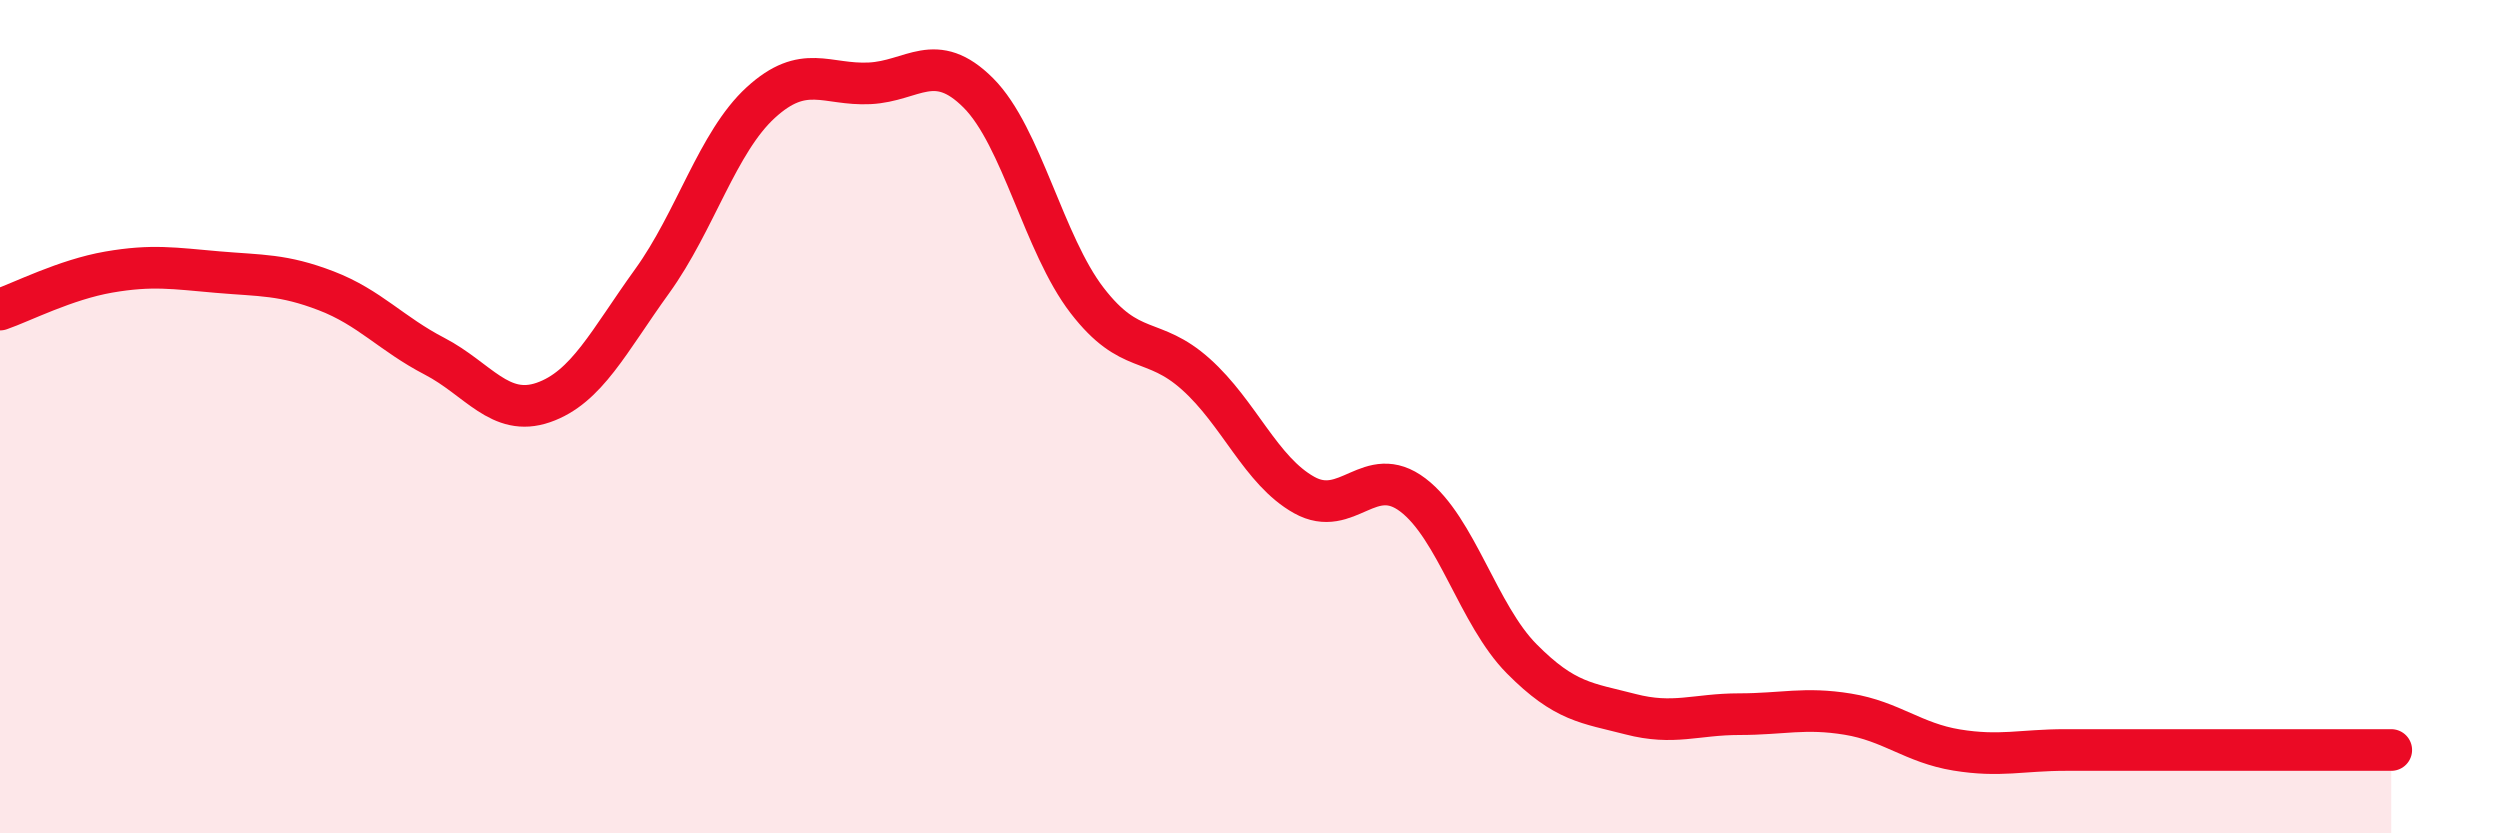
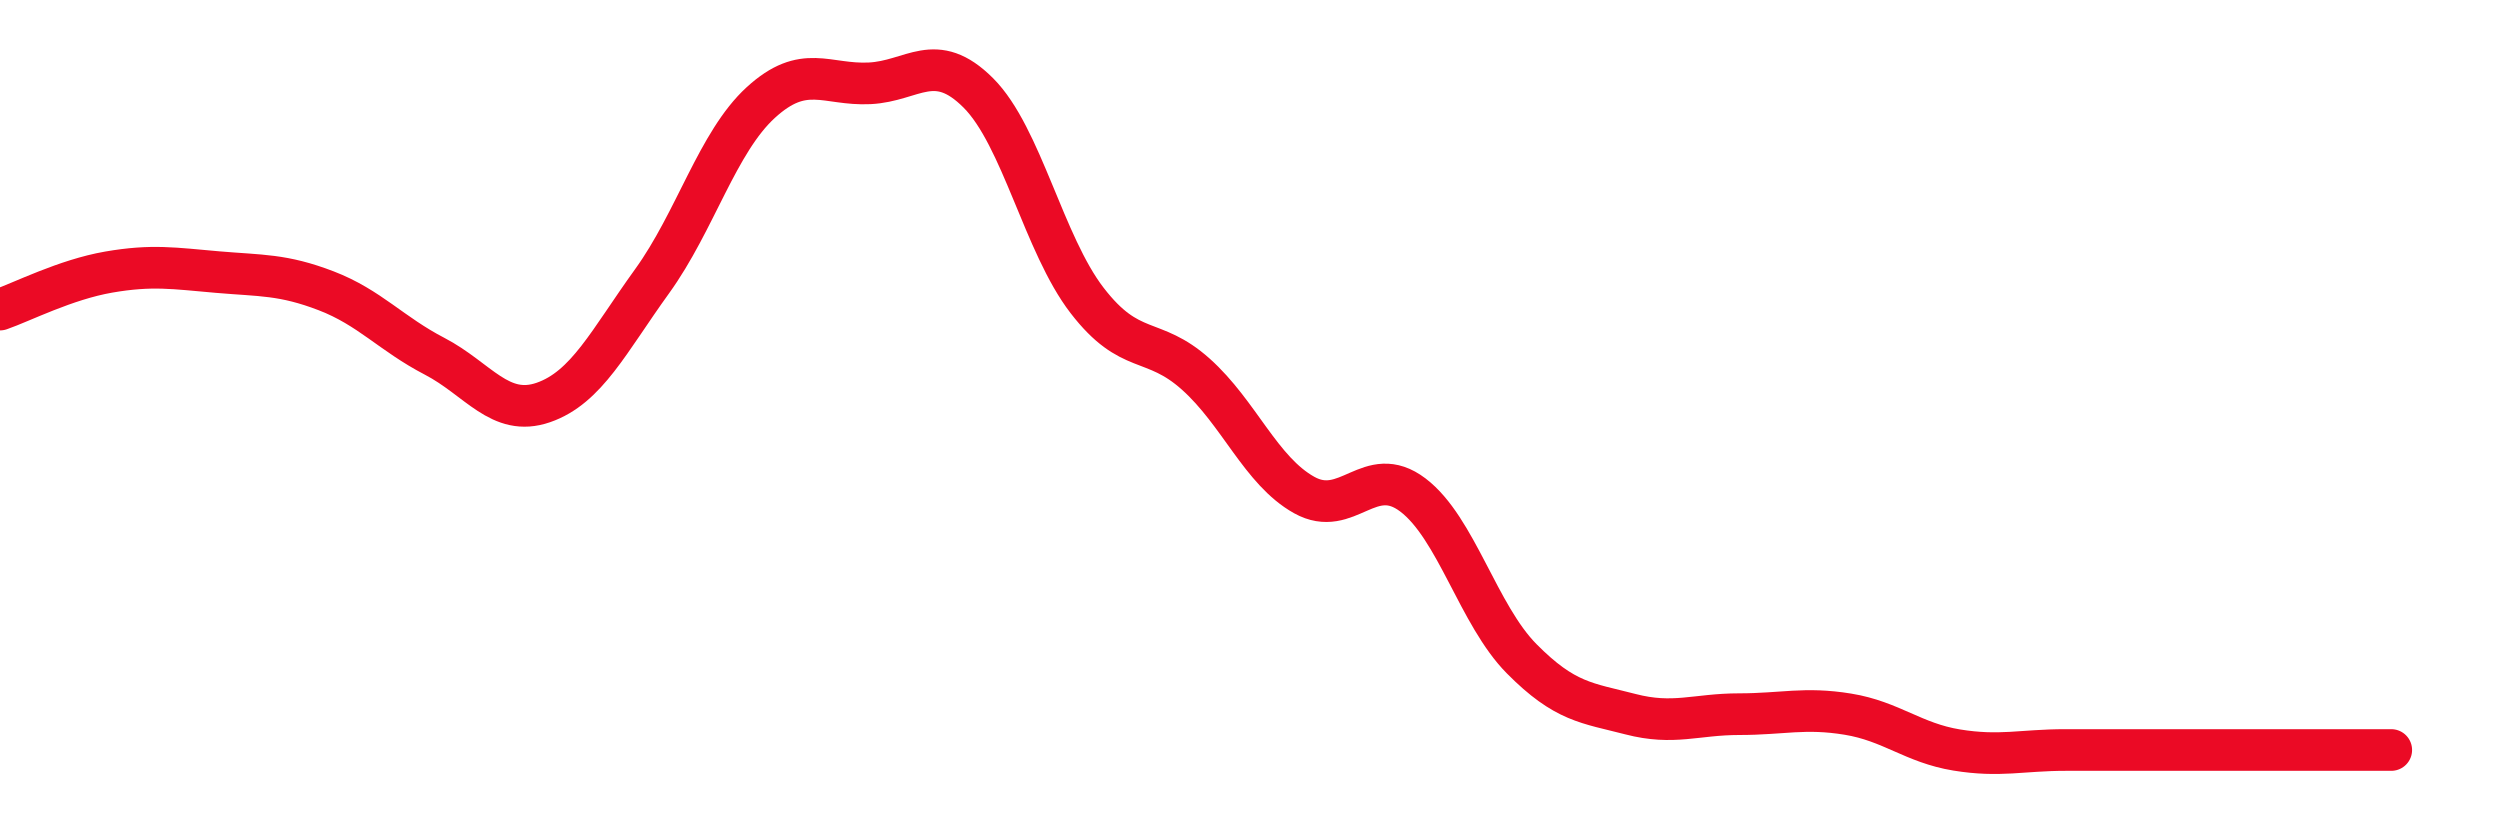
<svg xmlns="http://www.w3.org/2000/svg" width="60" height="20" viewBox="0 0 60 20">
-   <path d="M 0,7.43 C 0.52,7.25 1.57,6.71 2.61,6.53 C 3.65,6.35 4.18,6.44 5.22,6.53 C 6.26,6.62 6.79,6.58 7.83,6.98 C 8.87,7.38 9.39,8.01 10.43,8.55 C 11.47,9.09 12,10.02 13.04,9.66 C 14.08,9.3 14.61,8.19 15.65,6.75 C 16.69,5.31 17.22,3.41 18.26,2.46 C 19.3,1.51 19.83,2.05 20.87,2 C 21.91,1.95 22.44,1.19 23.48,2.23 C 24.52,3.27 25.05,5.86 26.09,7.21 C 27.13,8.56 27.66,8.05 28.7,8.98 C 29.74,9.91 30.26,11.3 31.3,11.88 C 32.34,12.46 32.87,11.09 33.91,11.88 C 34.95,12.67 35.48,14.76 36.52,15.81 C 37.56,16.86 38.09,16.87 39.13,17.14 C 40.17,17.41 40.7,17.14 41.74,17.14 C 42.78,17.14 43.31,16.97 44.35,17.14 C 45.39,17.31 45.92,17.83 46.96,18 C 48,18.17 48.53,18 49.57,18 C 50.61,18 51.13,18 52.17,18 C 53.21,18 53.74,18 54.78,18 C 55.82,18 56.87,18 57.39,18L57.39 20L0 20Z" fill="#EB0A25" opacity="0.1" stroke-linecap="round" stroke-linejoin="round" />
  <path d="M 0,7.43 C 0.52,7.25 1.57,6.71 2.61,6.53 C 3.65,6.35 4.18,6.44 5.22,6.53 C 6.26,6.62 6.79,6.58 7.83,6.98 C 8.87,7.38 9.39,8.01 10.43,8.55 C 11.47,9.09 12,10.02 13.04,9.66 C 14.08,9.3 14.61,8.19 15.65,6.75 C 16.69,5.31 17.22,3.41 18.26,2.46 C 19.3,1.51 19.83,2.05 20.87,2 C 21.91,1.95 22.44,1.19 23.48,2.23 C 24.52,3.27 25.05,5.86 26.09,7.21 C 27.13,8.56 27.66,8.05 28.7,8.98 C 29.74,9.91 30.26,11.3 31.3,11.88 C 32.34,12.46 32.87,11.09 33.91,11.88 C 34.95,12.67 35.48,14.76 36.52,15.81 C 37.56,16.86 38.09,16.87 39.13,17.14 C 40.17,17.41 40.7,17.14 41.74,17.14 C 42.78,17.14 43.31,16.97 44.35,17.14 C 45.39,17.31 45.92,17.83 46.96,18 C 48,18.17 48.53,18 49.57,18 C 50.61,18 51.13,18 52.17,18 C 53.21,18 53.74,18 54.78,18 C 55.82,18 56.87,18 57.39,18" stroke="#EB0A25" stroke-width="1" fill="none" stroke-linecap="round" stroke-linejoin="round" />
</svg>